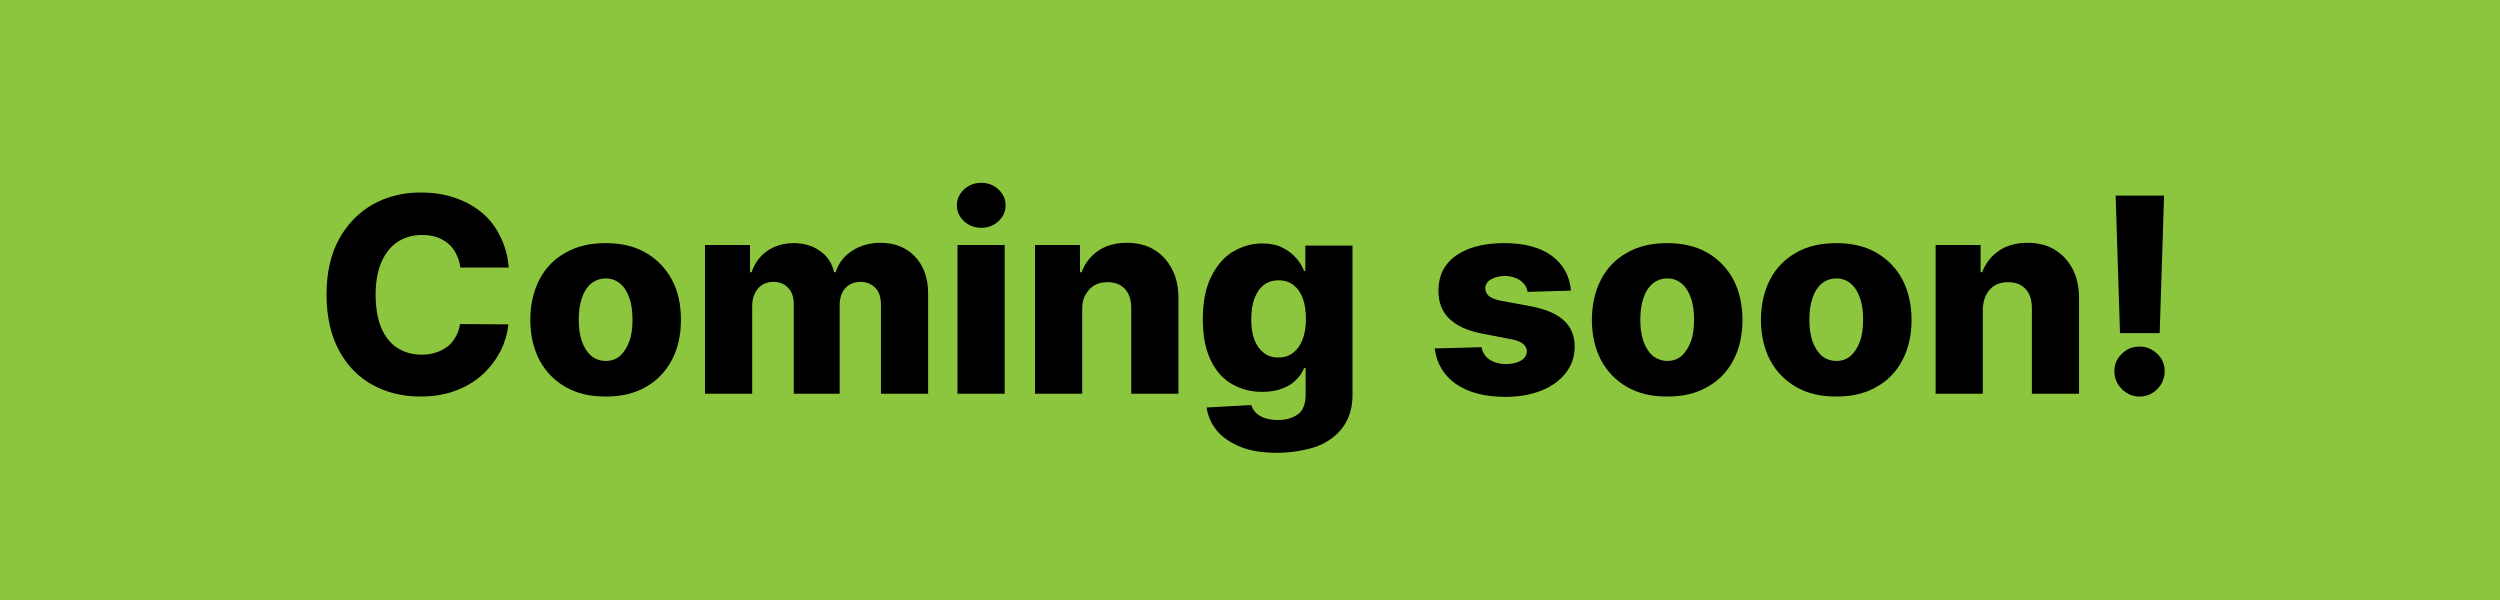
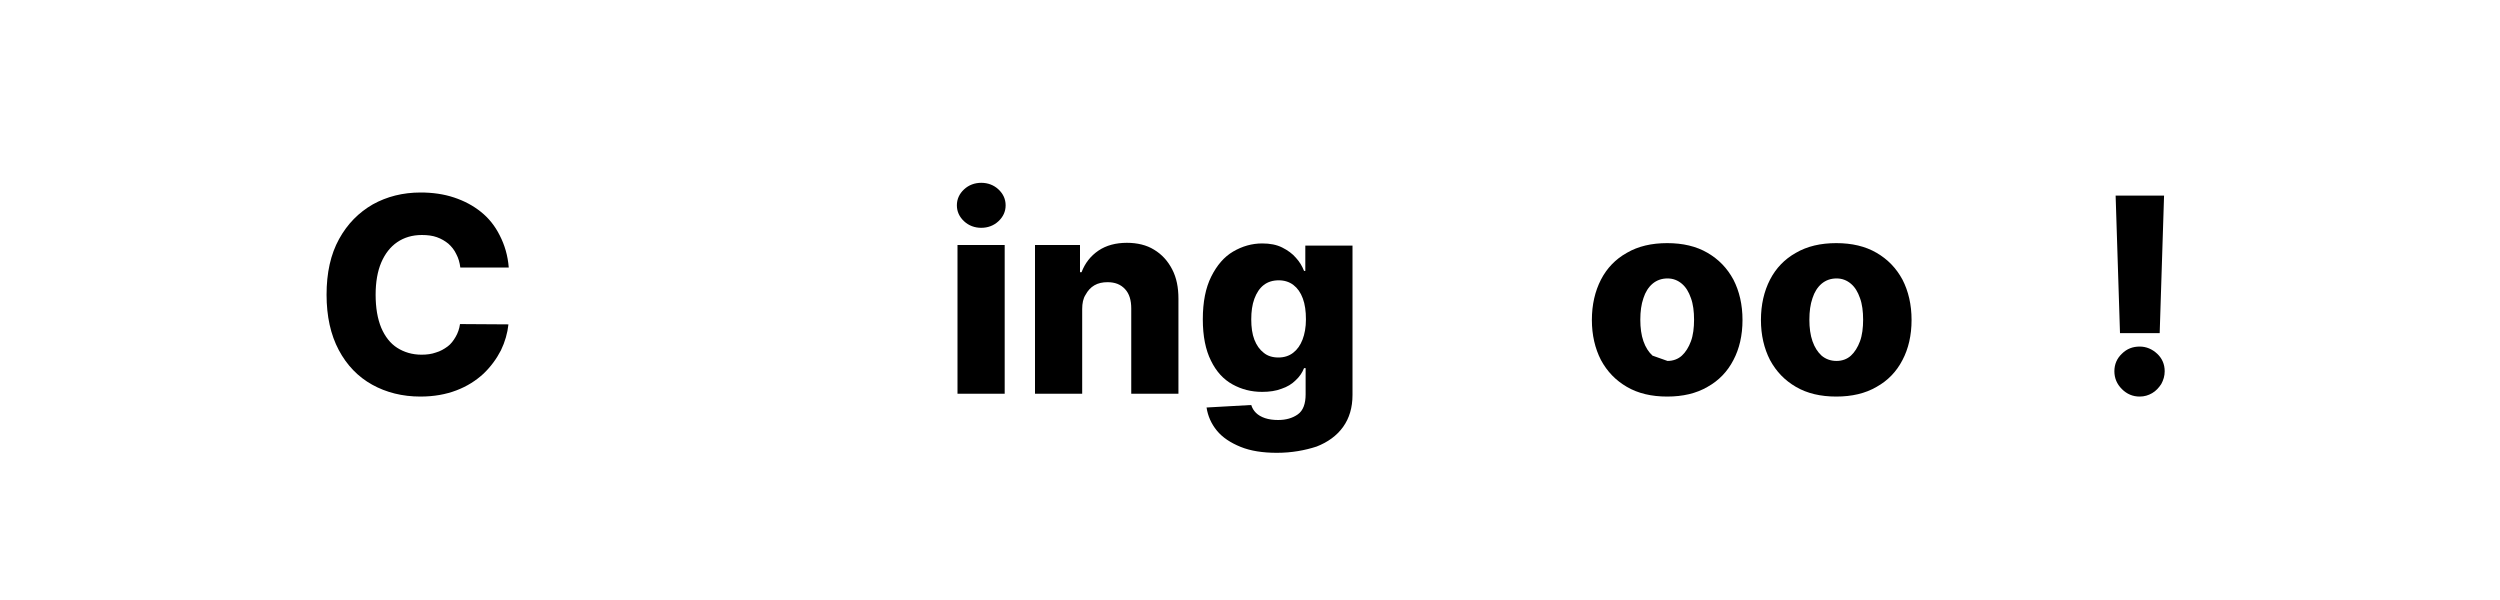
<svg xmlns="http://www.w3.org/2000/svg" id="Ebene_1" x="0px" y="0px" viewBox="0 0 800 192" style="enable-background:new 0 0 800 192;" xml:space="preserve">
  <style type="text/css">	.st0{fill:#8CC63F;}</style>
-   <rect class="st0" width="800" height="192" />
  <g>
    <path d="M162.8,85.6h-15.5c-0.2-1.6-0.6-3-1.3-4.3c-0.6-1.3-1.5-2.4-2.5-3.3c-1.1-0.9-2.3-1.6-3.7-2.1c-1.4-0.5-3-0.7-4.8-0.7  c-3.1,0-5.7,0.8-7.9,2.3c-2.2,1.5-3.9,3.7-5.1,6.5s-1.8,6.3-1.8,10.3c0,4.2,0.6,7.7,1.8,10.6c1.2,2.8,2.9,5,5.1,6.4  c2.2,1.4,4.8,2.2,7.8,2.2c1.7,0,3.2-0.2,4.6-0.7c1.4-0.4,2.6-1.1,3.7-1.9c1.1-0.8,1.9-1.9,2.6-3.1s1.2-2.6,1.4-4.1l15.5,0.1  c-0.3,2.8-1.1,5.6-2.4,8.3c-1.4,2.7-3.2,5.2-5.6,7.5c-2.4,2.2-5.2,4-8.6,5.3c-3.4,1.3-7.2,2-11.6,2c-5.7,0-10.9-1.3-15.4-3.8  c-4.5-2.5-8.1-6.2-10.7-11.1c-2.6-4.9-3.9-10.8-3.9-17.7c0-7,1.3-12.9,4-17.8c2.7-4.9,6.3-8.5,10.8-11.1c4.5-2.5,9.6-3.8,15.3-3.8  c3.8,0,7.4,0.5,10.7,1.6c3.3,1.1,6.1,2.6,8.6,4.6c2.5,2,4.5,4.5,6,7.5C161.5,78.4,162.5,81.8,162.8,85.6z" />
-     <path d="M193.8,126.9c-5,0-9.3-1-12.9-3.1c-3.6-2.1-6.3-4.9-8.3-8.6c-1.9-3.7-2.9-8-2.9-12.8c0-4.9,1-9.2,2.9-12.9  c1.9-3.7,4.7-6.6,8.3-8.6c3.6-2.1,7.9-3.1,12.9-3.1c5,0,9.3,1,12.9,3.1c3.6,2.1,6.3,4.9,8.3,8.6s2.9,8,2.9,12.9  c0,4.9-1,9.2-2.9,12.8s-4.7,6.6-8.3,8.6C203.1,125.9,198.8,126.9,193.8,126.9z M193.9,115.5c1.8,0,3.4-0.6,4.6-1.7s2.2-2.7,2.9-4.6  s1-4.3,1-6.9c0-2.6-0.3-5-1-6.9c-0.7-2-1.6-3.5-2.9-4.6s-2.8-1.7-4.6-1.7c-1.9,0-3.5,0.6-4.8,1.7c-1.3,1.1-2.3,2.7-2.9,4.6  c-0.7,2-1,4.3-1,6.9c0,2.6,0.3,4.9,1,6.9c0.7,2,1.7,3.5,2.9,4.6C190.4,114.9,192,115.5,193.9,115.5z" />
-     <path d="M225.6,126V78.4H240v8.7h0.5c1-2.9,2.7-5.2,5-6.8s5.2-2.5,8.4-2.5c3.3,0,6.1,0.8,8.5,2.5c2.4,1.7,3.9,4,4.5,6.8h0.5  c0.9-2.8,2.6-5.1,5.2-6.8c2.6-1.7,5.6-2.6,9.1-2.6c4.5,0,8.2,1.4,11,4.3C295.6,85,297,89,297,94v32h-15.1V97.5  c0-2.4-0.6-4.2-1.8-5.4c-1.2-1.2-2.8-1.9-4.7-1.9c-2.1,0-3.7,0.7-4.9,2s-1.8,3.2-1.8,5.4V126H254V97.3c0-2.2-0.6-4-1.8-5.2  c-1.2-1.3-2.8-1.9-4.7-1.9c-1.3,0-2.5,0.3-3.5,0.9c-1,0.6-1.8,1.5-2.4,2.7c-0.6,1.2-0.9,2.5-0.9,4.1V126H225.6z" />
    <path d="M314,72.9c-2.1,0-4-0.7-5.5-2.1s-2.3-3.1-2.3-5.1c0-2,0.8-3.7,2.3-5.1s3.4-2.1,5.5-2.1c2.1,0,4,0.7,5.5,2.1  s2.3,3.1,2.3,5.1c0,2-0.8,3.7-2.3,5.1S316.1,72.9,314,72.9z M306.4,126V78.4h15.1V126H306.4z" />
    <path d="M346.3,98.9V126h-15.1V78.4h14.4v8.7h0.5c1.1-2.9,2.9-5.2,5.4-6.9c2.5-1.7,5.6-2.5,9.1-2.5c3.3,0,6.3,0.7,8.7,2.2  c2.5,1.5,4.4,3.6,5.8,6.3c1.4,2.7,2,5.8,2,9.4V126h-15.1V98.7c0-2.6-0.6-4.7-2-6.2c-1.4-1.5-3.2-2.2-5.6-2.2c-1.6,0-3,0.3-4.2,1  s-2.1,1.7-2.8,3C346.6,95.5,346.3,97.1,346.3,98.9z" />
    <path d="M408.6,144.9c-4.5,0-8.4-0.6-11.6-1.9c-3.2-1.3-5.8-3-7.6-5.2c-1.8-2.2-2.9-4.7-3.3-7.4l14.3-0.8c0.3,1,0.8,1.8,1.5,2.5  c0.7,0.7,1.7,1.3,2.9,1.7c1.2,0.4,2.6,0.6,4.2,0.6c2.5,0,4.6-0.6,6.3-1.8c1.7-1.2,2.5-3.4,2.5-6.4v-8.4h-0.5  c-0.6,1.5-1.5,2.8-2.7,3.9c-1.2,1.2-2.7,2.1-4.5,2.7c-1.8,0.7-3.9,1-6.2,1c-3.5,0-6.6-0.8-9.5-2.4c-2.9-1.6-5.2-4.1-6.9-7.6  c-1.7-3.4-2.6-7.8-2.6-13.2c0-5.6,0.9-10.1,2.7-13.7c1.8-3.6,4.1-6.3,7-8c2.9-1.7,6-2.6,9.3-2.6c2.5,0,4.6,0.4,6.4,1.3  c1.8,0.9,3.3,2,4.4,3.3c1.2,1.3,2,2.7,2.6,4.2h0.4v-8.1h15.1v47.8c0,4-1,7.4-3,10.2c-2,2.8-4.9,4.9-8.5,6.3  C417.6,144.1,413.4,144.9,408.6,144.9z M409.1,114.4c1.8,0,3.4-0.5,4.7-1.5c1.3-1,2.3-2.4,3-4.2s1.1-4,1.1-6.5c0-2.6-0.3-4.8-1-6.7  c-0.7-1.9-1.7-3.3-3-4.3c-1.3-1-2.9-1.5-4.7-1.5c-1.9,0-3.5,0.5-4.8,1.5c-1.3,1-2.3,2.5-3,4.4c-0.7,1.9-1,4.1-1,6.6  c0,2.5,0.3,4.7,1,6.5c0.7,1.8,1.7,3.2,3,4.2C405.6,113.9,407.2,114.4,409.1,114.4z" />
-     <path d="M502.7,93l-13.9,0.4c-0.1-1-0.5-1.9-1.2-2.6c-0.6-0.8-1.5-1.4-2.5-1.8c-1-0.4-2.2-0.7-3.5-0.7c-1.8,0-3.2,0.4-4.5,1.1  c-1.2,0.7-1.8,1.7-1.8,2.9c0,0.9,0.4,1.7,1.1,2.4c0.8,0.7,2.2,1.2,4.2,1.6l9.2,1.7c4.8,0.9,8.3,2.4,10.6,4.5  c2.3,2.1,3.5,4.9,3.5,8.4c0,3.3-1,6.1-2.9,8.5c-1.9,2.4-4.5,4.3-7.8,5.6c-3.3,1.3-7.1,2-11.3,2c-6.8,0-12.1-1.4-16.1-4.2  c-3.9-2.8-6.1-6.6-6.7-11.3l15-0.4c0.3,1.7,1.2,3.1,2.6,4c1.4,0.9,3.1,1.4,5.3,1.4c1.9,0,3.5-0.4,4.7-1.1s1.8-1.7,1.9-2.9  c0-1.1-0.5-1.9-1.4-2.6c-0.9-0.7-2.4-1.2-4.4-1.5l-8.3-1.6c-4.8-0.9-8.3-2.5-10.7-4.8s-3.5-5.3-3.5-9c0-3.2,0.8-5.9,2.5-8.2  c1.7-2.3,4.2-4,7.3-5.2c3.2-1.2,6.9-1.8,11.2-1.8c6.4,0,11.5,1.3,15.2,4C500.3,84.6,502.3,88.3,502.7,93z" />
-     <path d="M533.5,126.9c-5,0-9.3-1-12.9-3.1c-3.6-2.1-6.3-4.9-8.3-8.6c-1.9-3.7-2.9-8-2.9-12.8c0-4.9,1-9.2,2.9-12.9  c1.9-3.7,4.7-6.6,8.3-8.6c3.6-2.1,7.9-3.1,12.9-3.1s9.3,1,12.9,3.1c3.6,2.1,6.3,4.9,8.3,8.6c1.9,3.7,2.9,8,2.9,12.9  c0,4.9-1,9.2-2.9,12.8c-1.9,3.7-4.7,6.6-8.3,8.6C542.8,125.9,538.5,126.9,533.5,126.9z M533.6,115.5c1.8,0,3.4-0.6,4.6-1.7  s2.2-2.7,2.9-4.6s1-4.3,1-6.9c0-2.6-0.3-5-1-6.9c-0.7-2-1.6-3.5-2.9-4.6s-2.8-1.7-4.6-1.7c-1.9,0-3.5,0.6-4.8,1.7  c-1.3,1.1-2.3,2.7-2.9,4.6c-0.7,2-1,4.3-1,6.9c0,2.6,0.3,4.9,1,6.9s1.7,3.5,2.9,4.6C530.2,114.9,531.8,115.5,533.6,115.5z" />
+     <path d="M533.5,126.9c-5,0-9.3-1-12.9-3.1c-3.6-2.1-6.3-4.9-8.3-8.6c-1.9-3.7-2.9-8-2.9-12.8c0-4.9,1-9.2,2.9-12.9  c1.9-3.7,4.7-6.6,8.3-8.6c3.6-2.1,7.9-3.1,12.9-3.1s9.3,1,12.9,3.1c3.6,2.1,6.3,4.9,8.3,8.6c1.9,3.7,2.9,8,2.9,12.9  c0,4.9-1,9.2-2.9,12.8c-1.9,3.7-4.7,6.6-8.3,8.6C542.8,125.9,538.5,126.9,533.5,126.9z M533.6,115.5c1.8,0,3.4-0.6,4.6-1.7  s2.2-2.7,2.9-4.6s1-4.3,1-6.9c0-2.6-0.3-5-1-6.9c-0.7-2-1.6-3.5-2.9-4.6s-2.8-1.7-4.6-1.7c-1.9,0-3.5,0.6-4.8,1.7  c-1.3,1.1-2.3,2.7-2.9,4.6c-0.7,2-1,4.3-1,6.9c0,2.6,0.3,4.9,1,6.9s1.7,3.5,2.9,4.6z" />
    <path d="M587.6,126.9c-5,0-9.3-1-12.9-3.1c-3.6-2.1-6.3-4.9-8.3-8.6c-1.9-3.7-2.9-8-2.9-12.8c0-4.9,1-9.2,2.9-12.9  c1.9-3.7,4.7-6.6,8.3-8.6c3.6-2.1,7.9-3.1,12.9-3.1s9.3,1,12.9,3.1c3.6,2.1,6.3,4.9,8.3,8.6c1.9,3.7,2.9,8,2.9,12.9  c0,4.9-1,9.2-2.9,12.8c-1.9,3.7-4.7,6.6-8.3,8.6C596.9,125.9,592.6,126.9,587.6,126.9z M587.7,115.5c1.8,0,3.4-0.6,4.6-1.7  s2.2-2.7,2.9-4.6s1-4.3,1-6.9c0-2.6-0.3-5-1-6.9c-0.7-2-1.6-3.5-2.9-4.6s-2.8-1.7-4.6-1.7c-1.9,0-3.5,0.6-4.8,1.7  c-1.3,1.1-2.3,2.7-2.9,4.6c-0.7,2-1,4.3-1,6.9c0,2.6,0.3,4.9,1,6.9s1.7,3.5,2.9,4.6C584.2,114.9,585.8,115.5,587.7,115.5z" />
-     <path d="M634.5,98.9V126h-15.1V78.4h14.4v8.7h0.5c1.1-2.9,2.9-5.2,5.4-6.9c2.5-1.7,5.6-2.5,9.1-2.5c3.3,0,6.3,0.7,8.7,2.2  c2.5,1.5,4.4,3.6,5.8,6.3c1.4,2.7,2,5.8,2,9.4V126h-15.1V98.7c0-2.6-0.6-4.7-2-6.2c-1.4-1.5-3.2-2.2-5.6-2.2c-1.6,0-3,0.3-4.2,1  c-1.2,0.7-2.1,1.7-2.8,3C634.9,95.5,634.6,97.1,634.5,98.9z" />
    <path d="M684.7,126.9c-2.2,0-4.1-0.8-5.7-2.4c-1.6-1.6-2.4-3.5-2.4-5.7c0-2.2,0.8-4.1,2.4-5.6c1.6-1.6,3.5-2.3,5.7-2.3  c2.1,0,4,0.8,5.6,2.3s2.4,3.4,2.4,5.6c0,1.5-0.4,2.8-1.1,4.1c-0.8,1.2-1.7,2.2-2.9,2.9S686.2,126.9,684.7,126.9z M692.5,62.6  l-1.4,44h-12.7l-1.4-44H692.5z" />
  </g>
</svg>